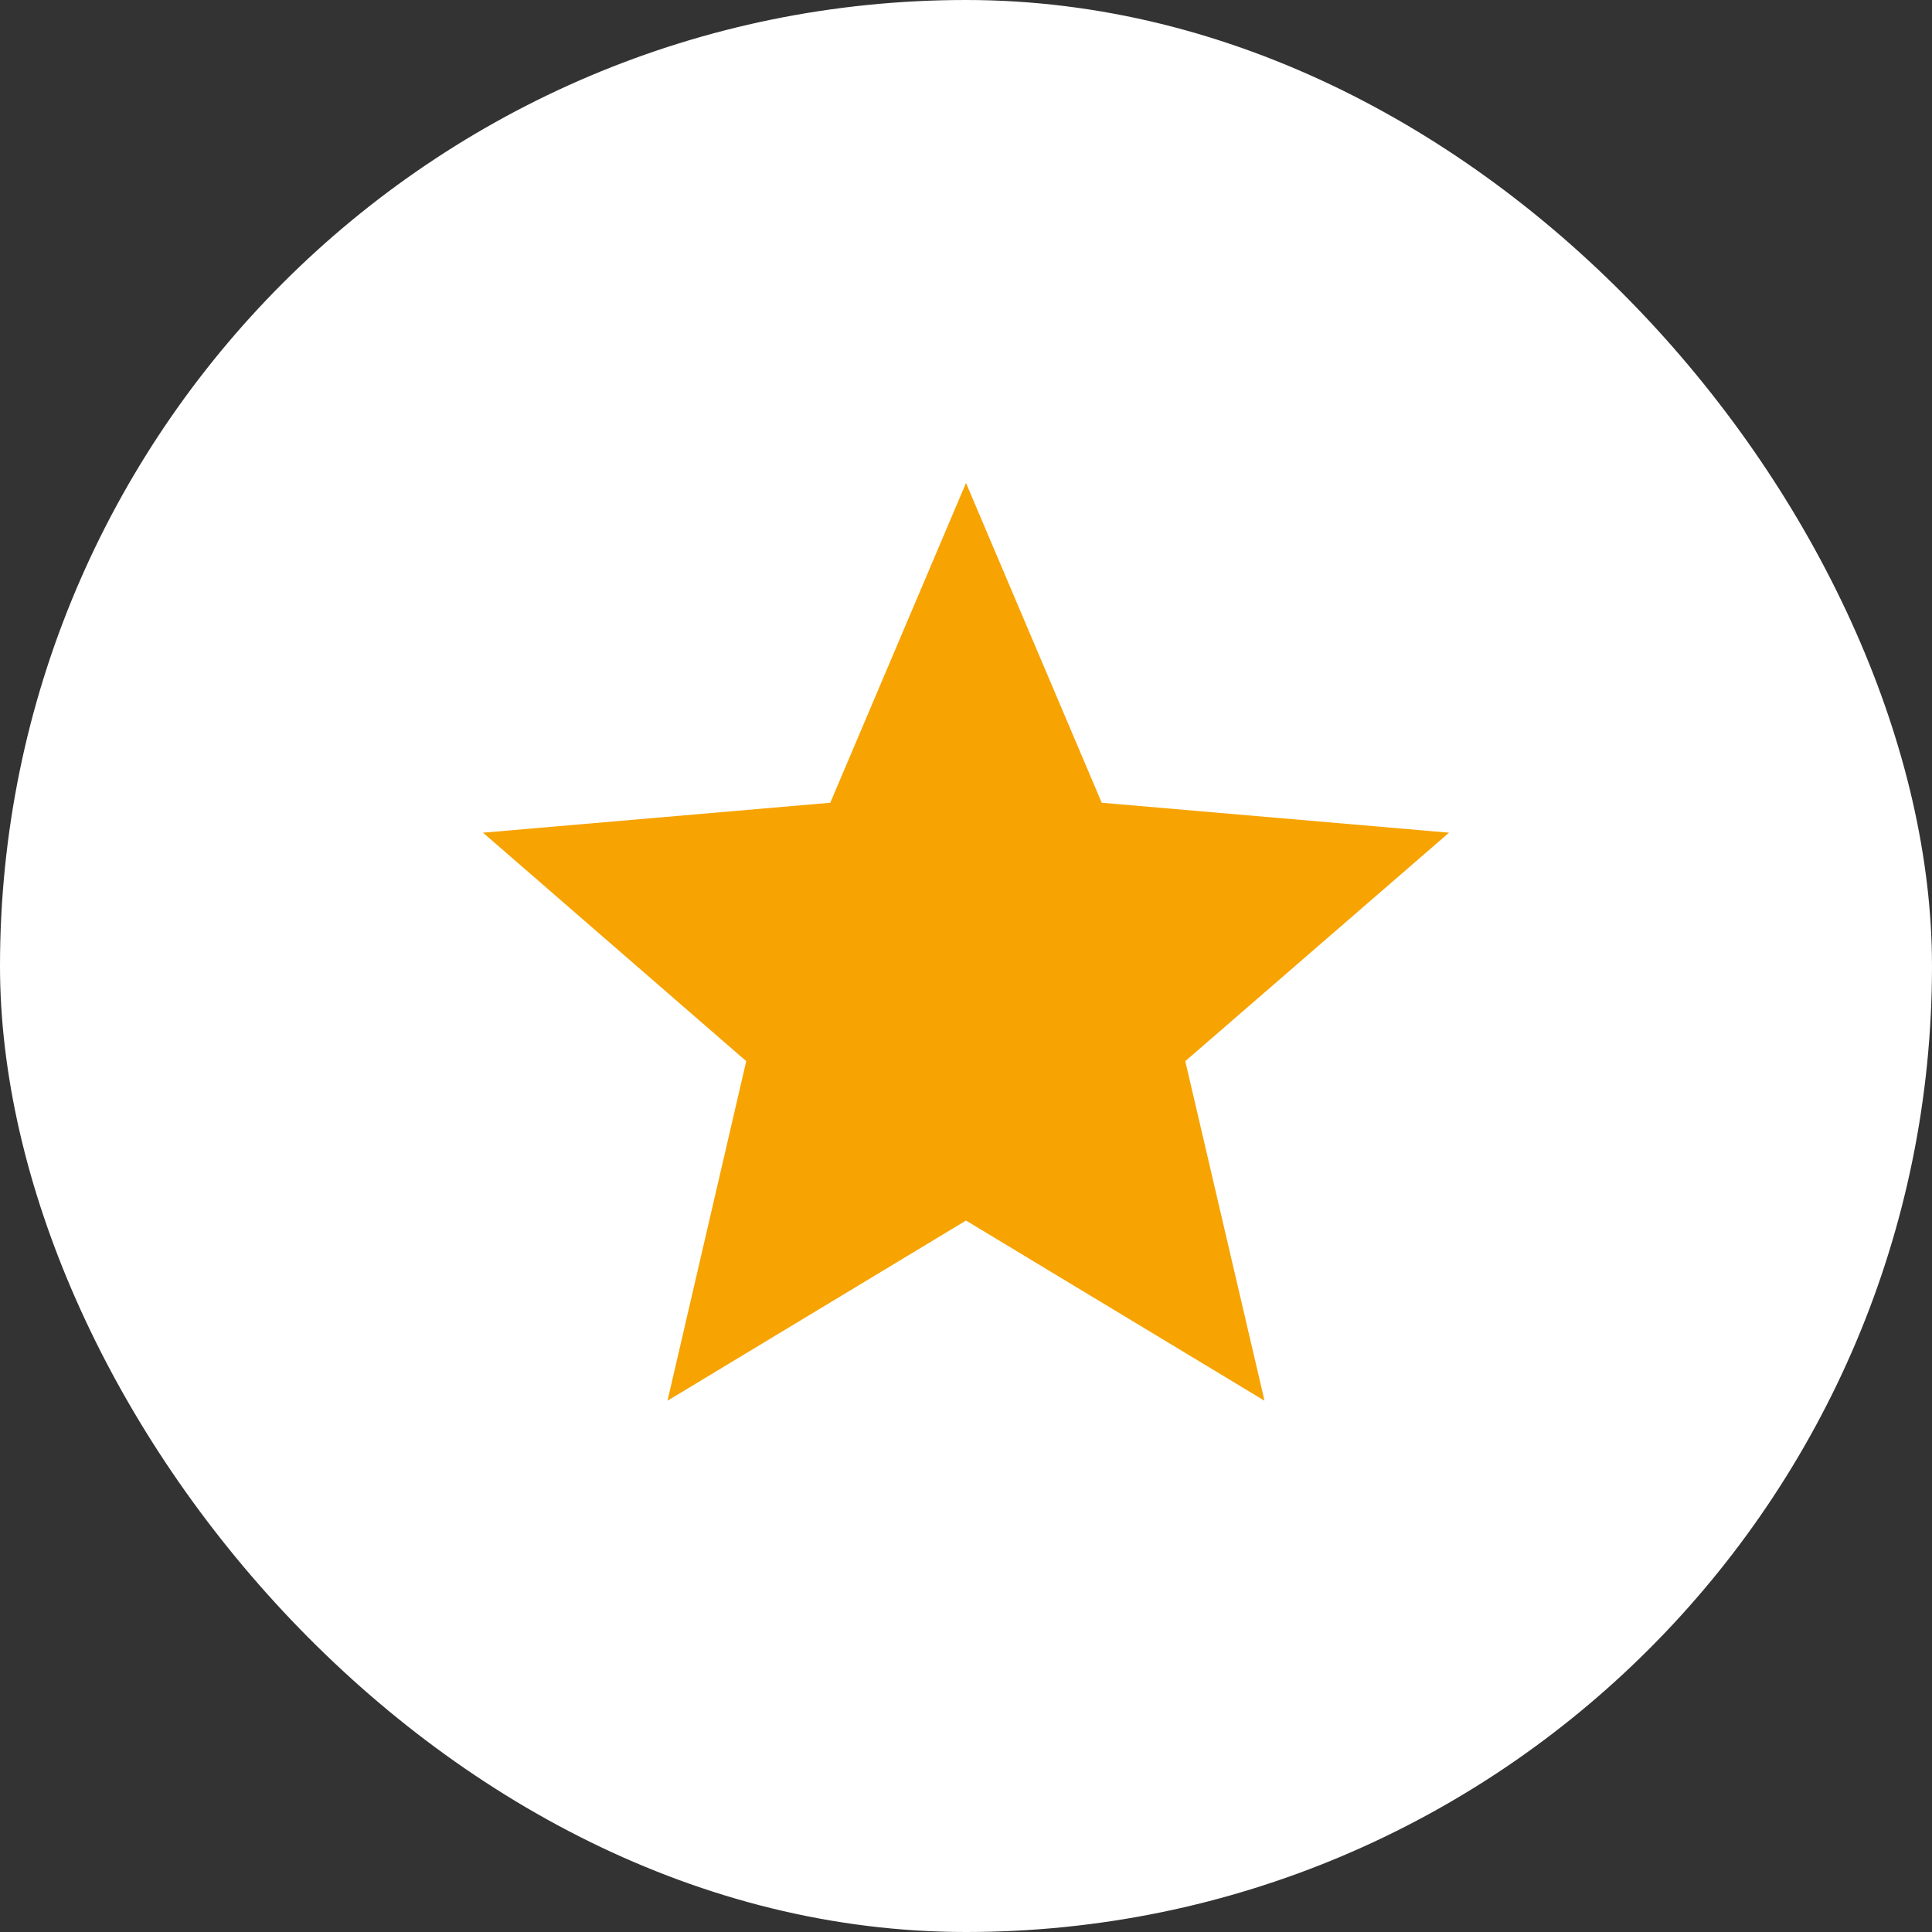
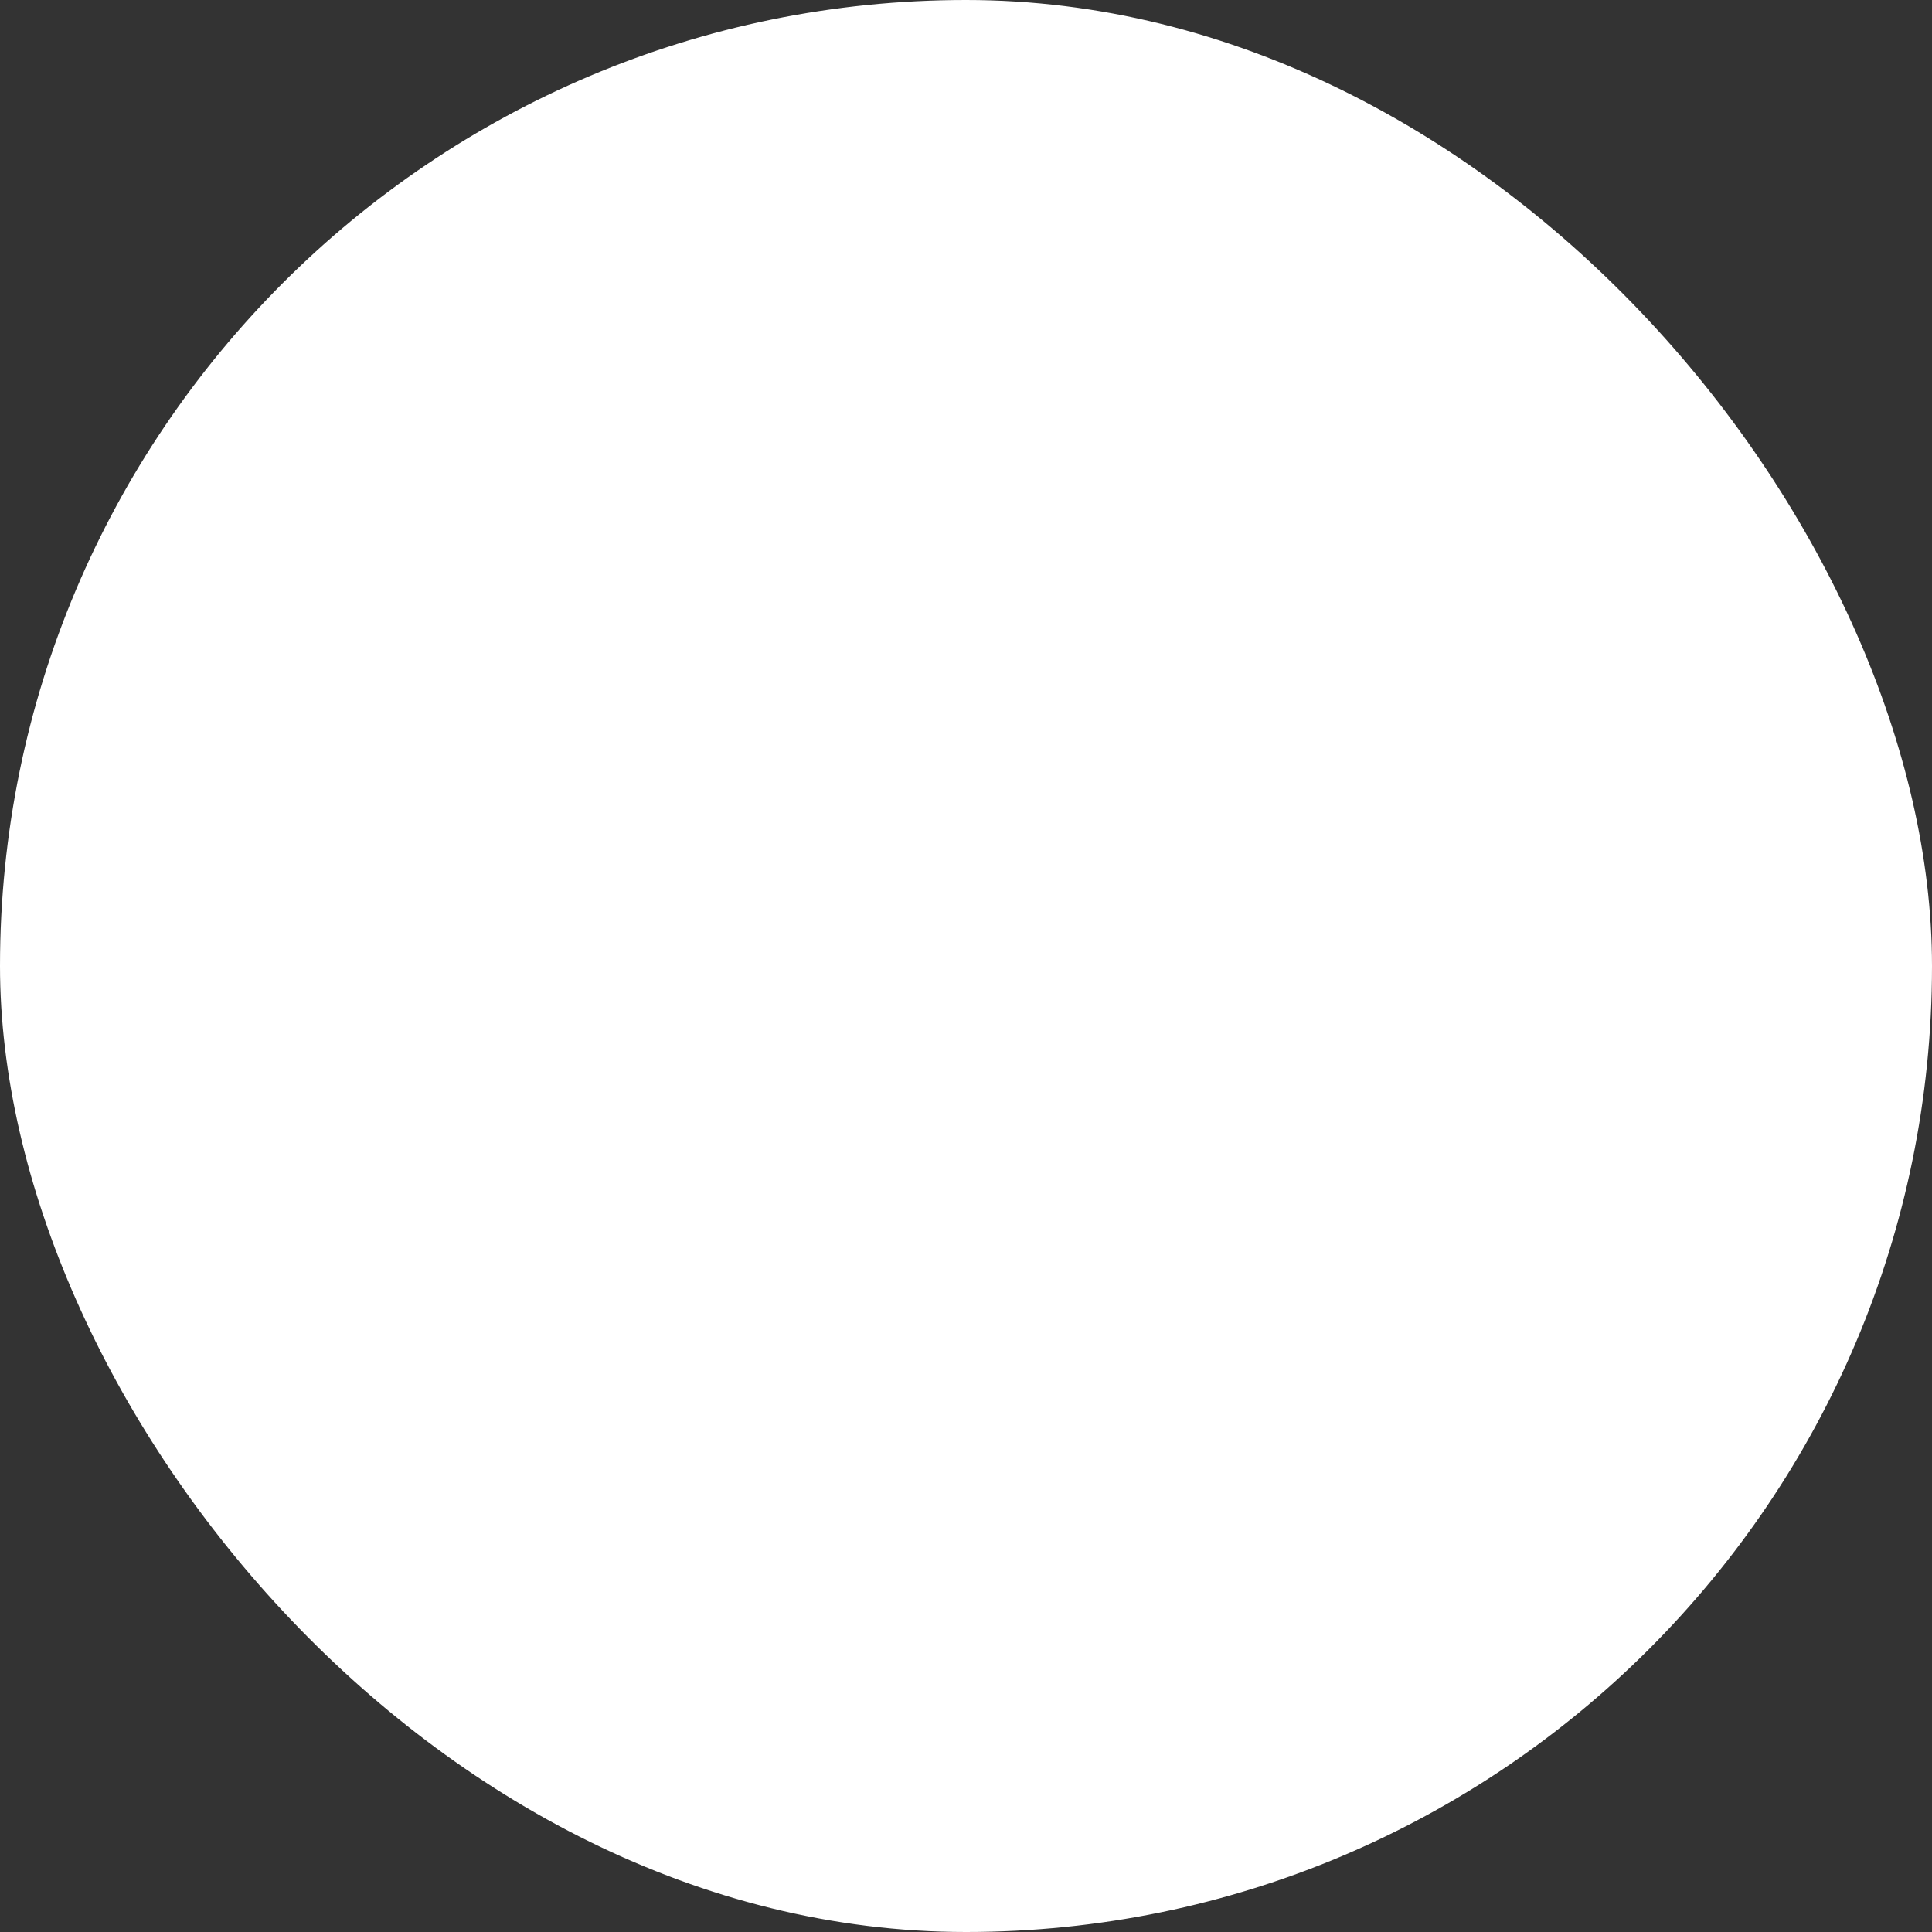
<svg xmlns="http://www.w3.org/2000/svg" width="40" height="40" viewBox="0 0 40 40" fill="none">
  <rect x="0" y="0" width="40" height="40" fill="#333333" stroke="none" />
  <rect width="40" height="40" rx="20" fill="white" />
-   <path d="M20 25.27L26.18 29L24.54 21.97L30 17.24L22.81 16.62L20 10L17.19 16.62L10 17.24L15.45 21.97L13.82 29L20 25.27Z" fill="#F7A301" />
</svg>